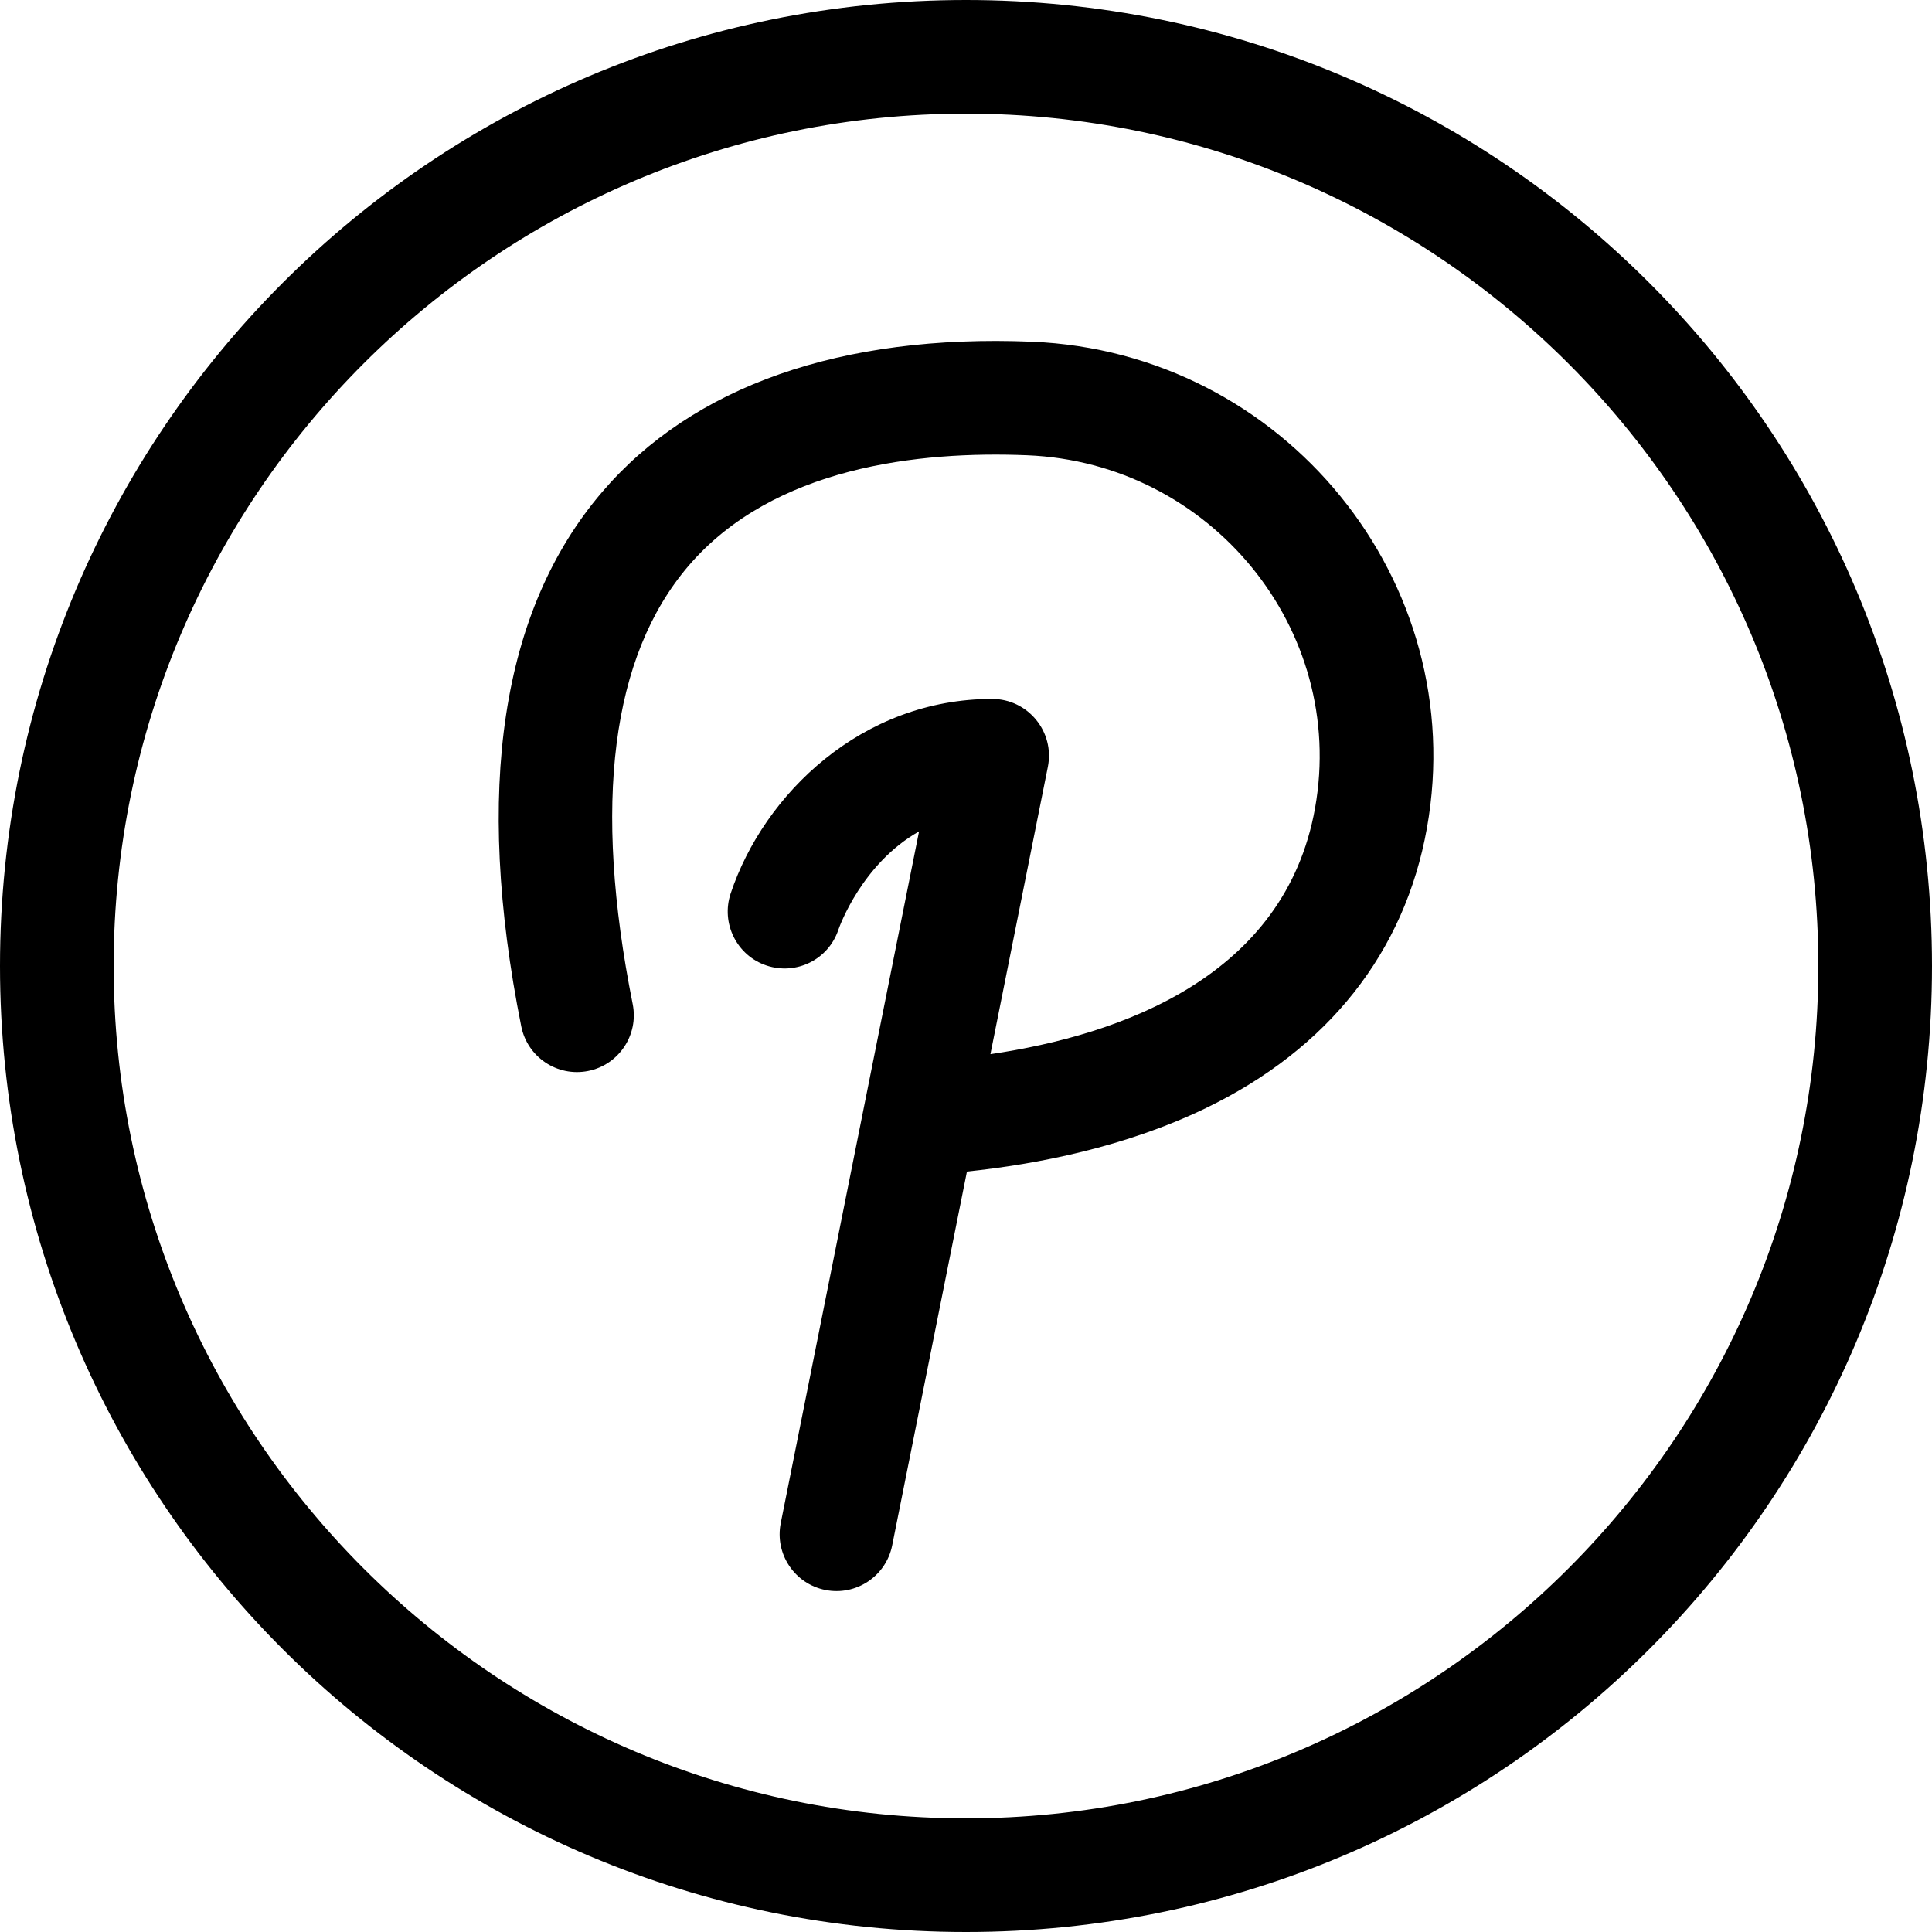
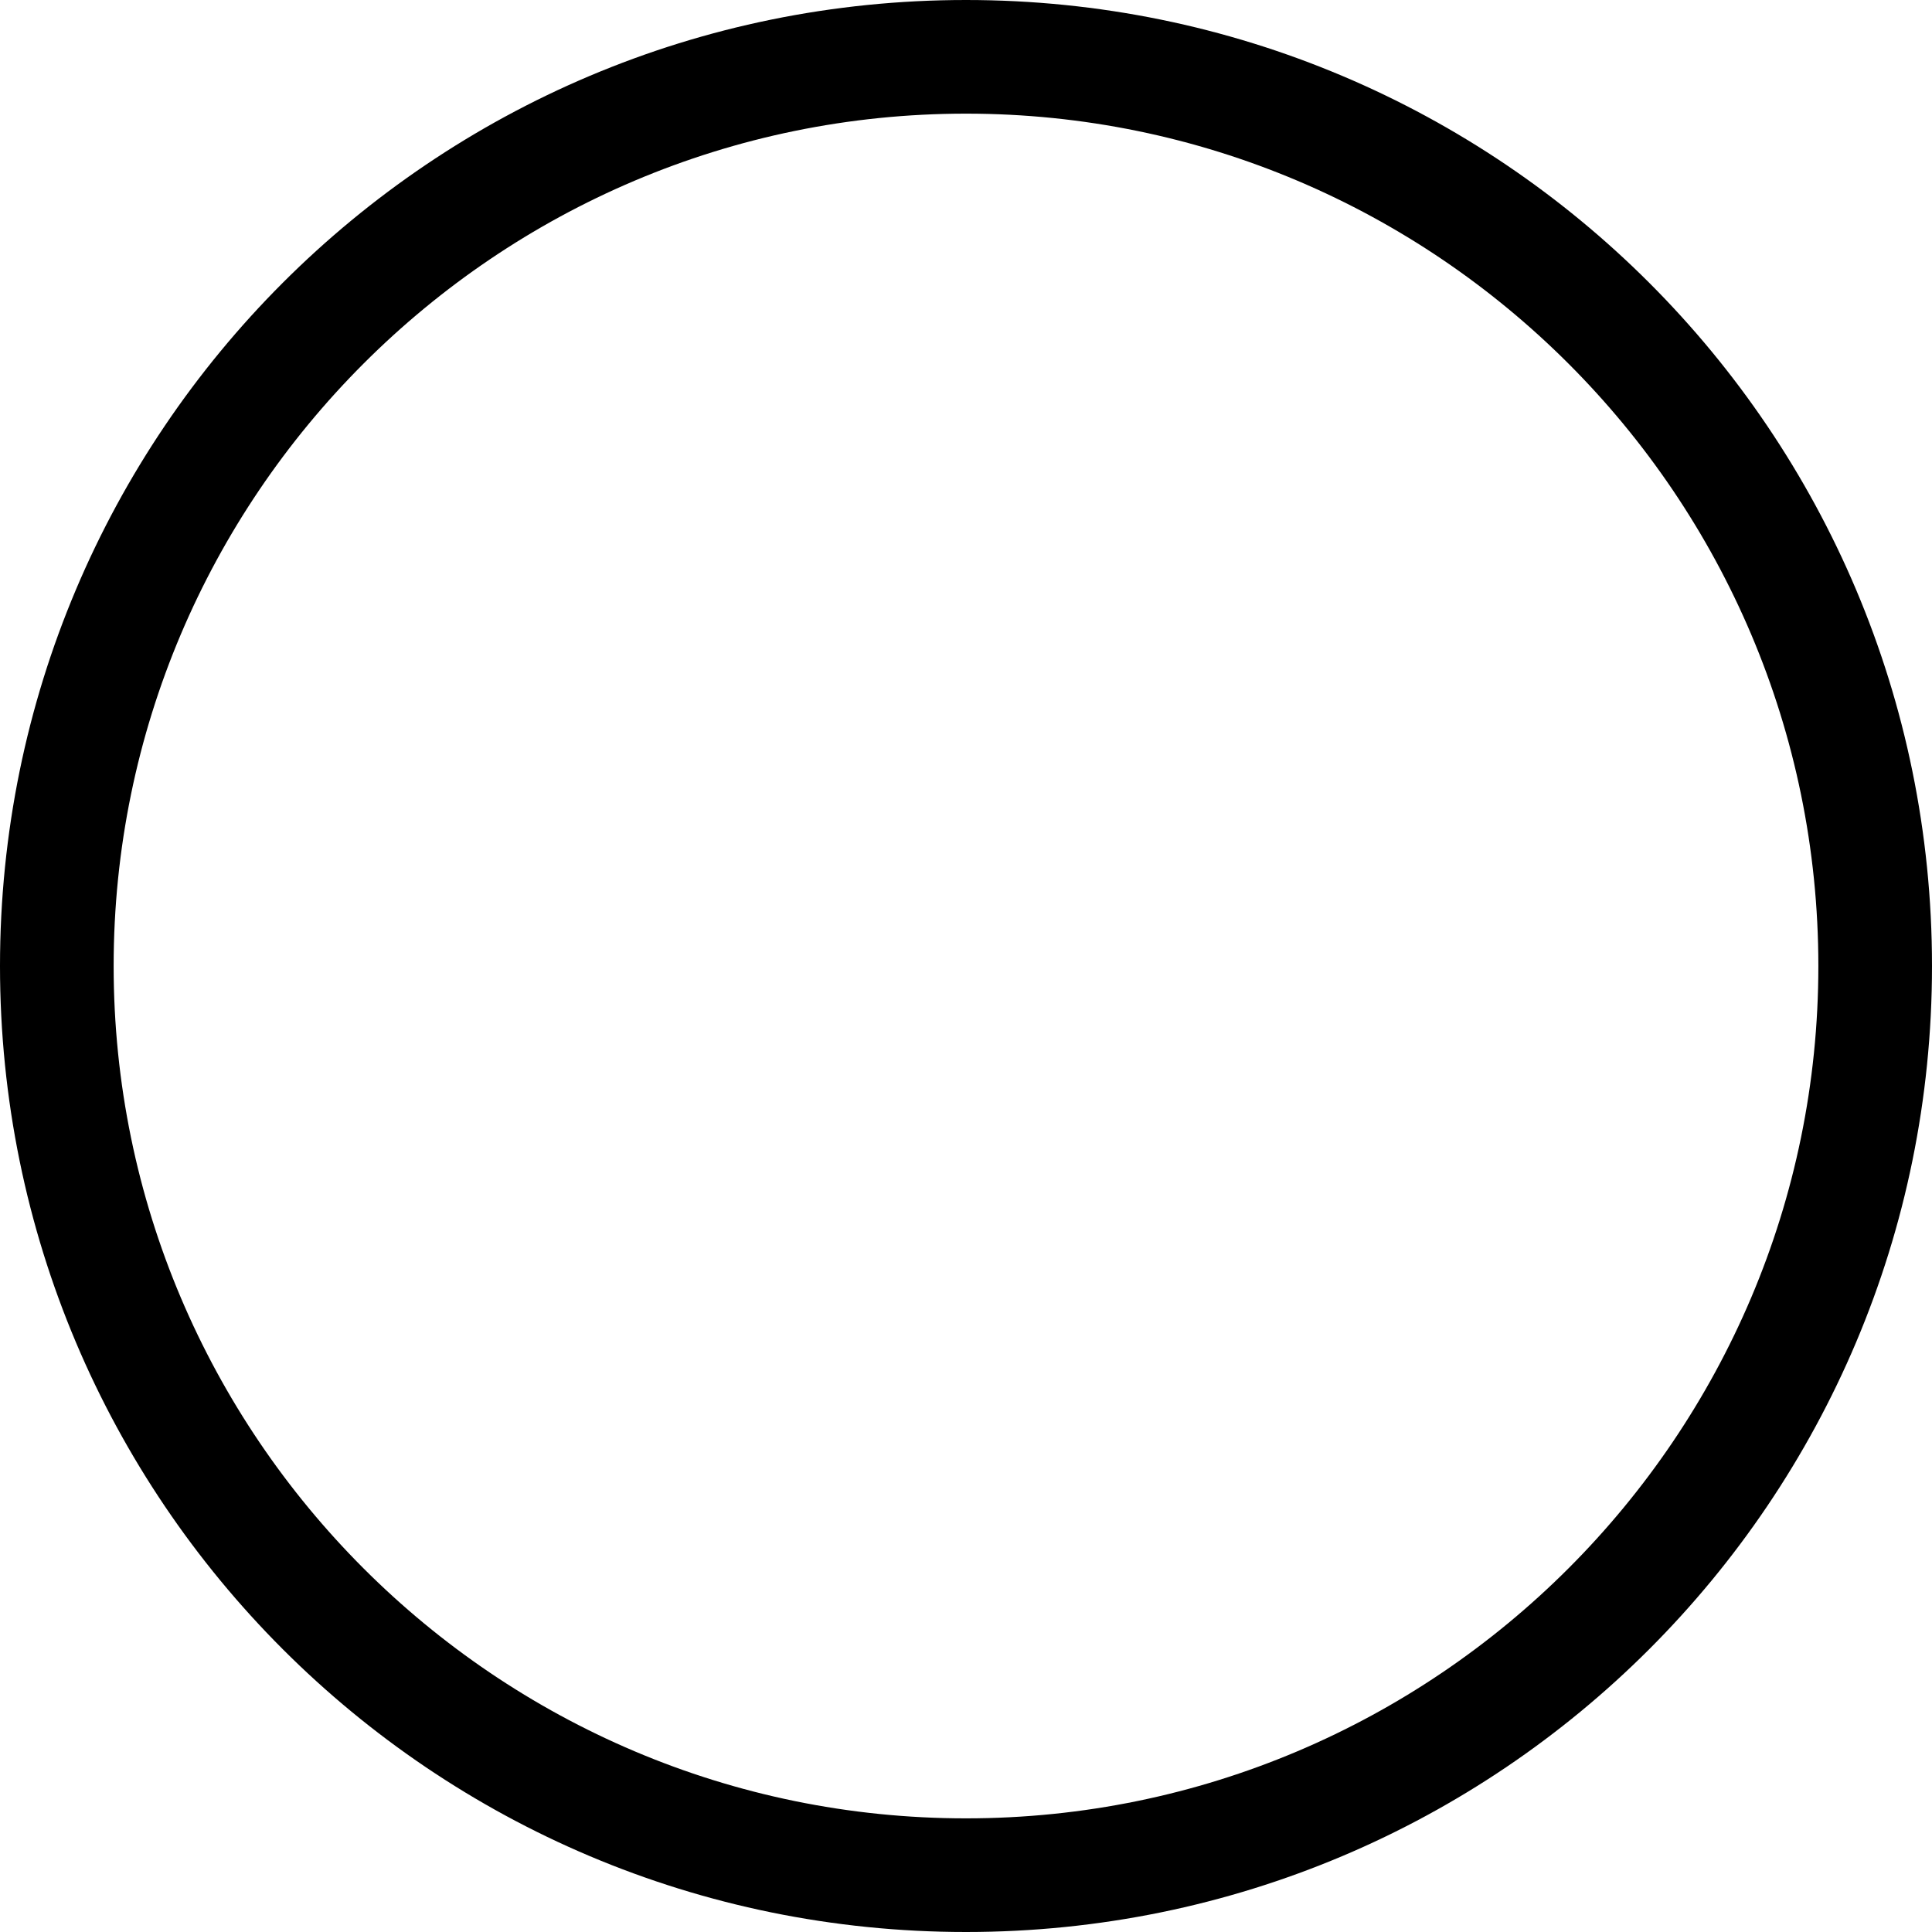
<svg xmlns="http://www.w3.org/2000/svg" height="510.0" preserveAspectRatio="xMidYMid meet" version="1.0" viewBox="1.0 1.0 510.0 510.0" width="510.0" zoomAndPan="magnify">
  <g>
    <g>
      <g id="change1_1">
-         <path d="M273.34,91.203c-50.259-2.047-89.485,11.692-113.438,39.729c-26.618,31.154-33.785,78.597-21.302,141.01 c1.626,8.123,9.525,13.391,17.65,11.768c8.124-1.625,13.392-9.527,11.768-17.651c-10.587-52.93-5.644-91.837,14.692-115.639 c22.438-26.261,61.004-30.396,89.41-29.241c48.51,1.972,84.444,45.992,76.022,93.146c-7.94,44.476-51.127,59.854-85.697,64.946 l15.162-75.829c1.858-9.299-5.27-17.941-14.709-17.941c-34.324,0-60.243,25.044-69.021,51.356 c-2.619,7.859,1.613,16.398,9.473,19.018c7.859,2.62,16.339-1.584,18.958-9.442c0.325-0.935,6.257-17.46,21.301-25.963 l-36.511,182.59c-1.624,8.124,3.645,16.025,11.768,17.65c8.136,1.624,16.028-3.655,17.65-11.768l19.732-98.683 c18.564-1.941,41.812-6.478,63.044-16.734c32.35-15.627,52.538-41.191,58.382-73.928 C389.312,154.448,339.893,93.908,273.34,91.203z" />
        <path d="M256,1C115.049,1,1,115.068,1,256c0,140.951,114.068,255,255,255c140.951,0,255-114.068,255-255 C511,115.049,396.932,1,256,1z M256,481C131.935,481,31,380.065,31,256S131.935,31,256,31s225,100.935,225,225 S380.065,481,256,481z" />
      </g>
    </g>
  </g>
</svg>